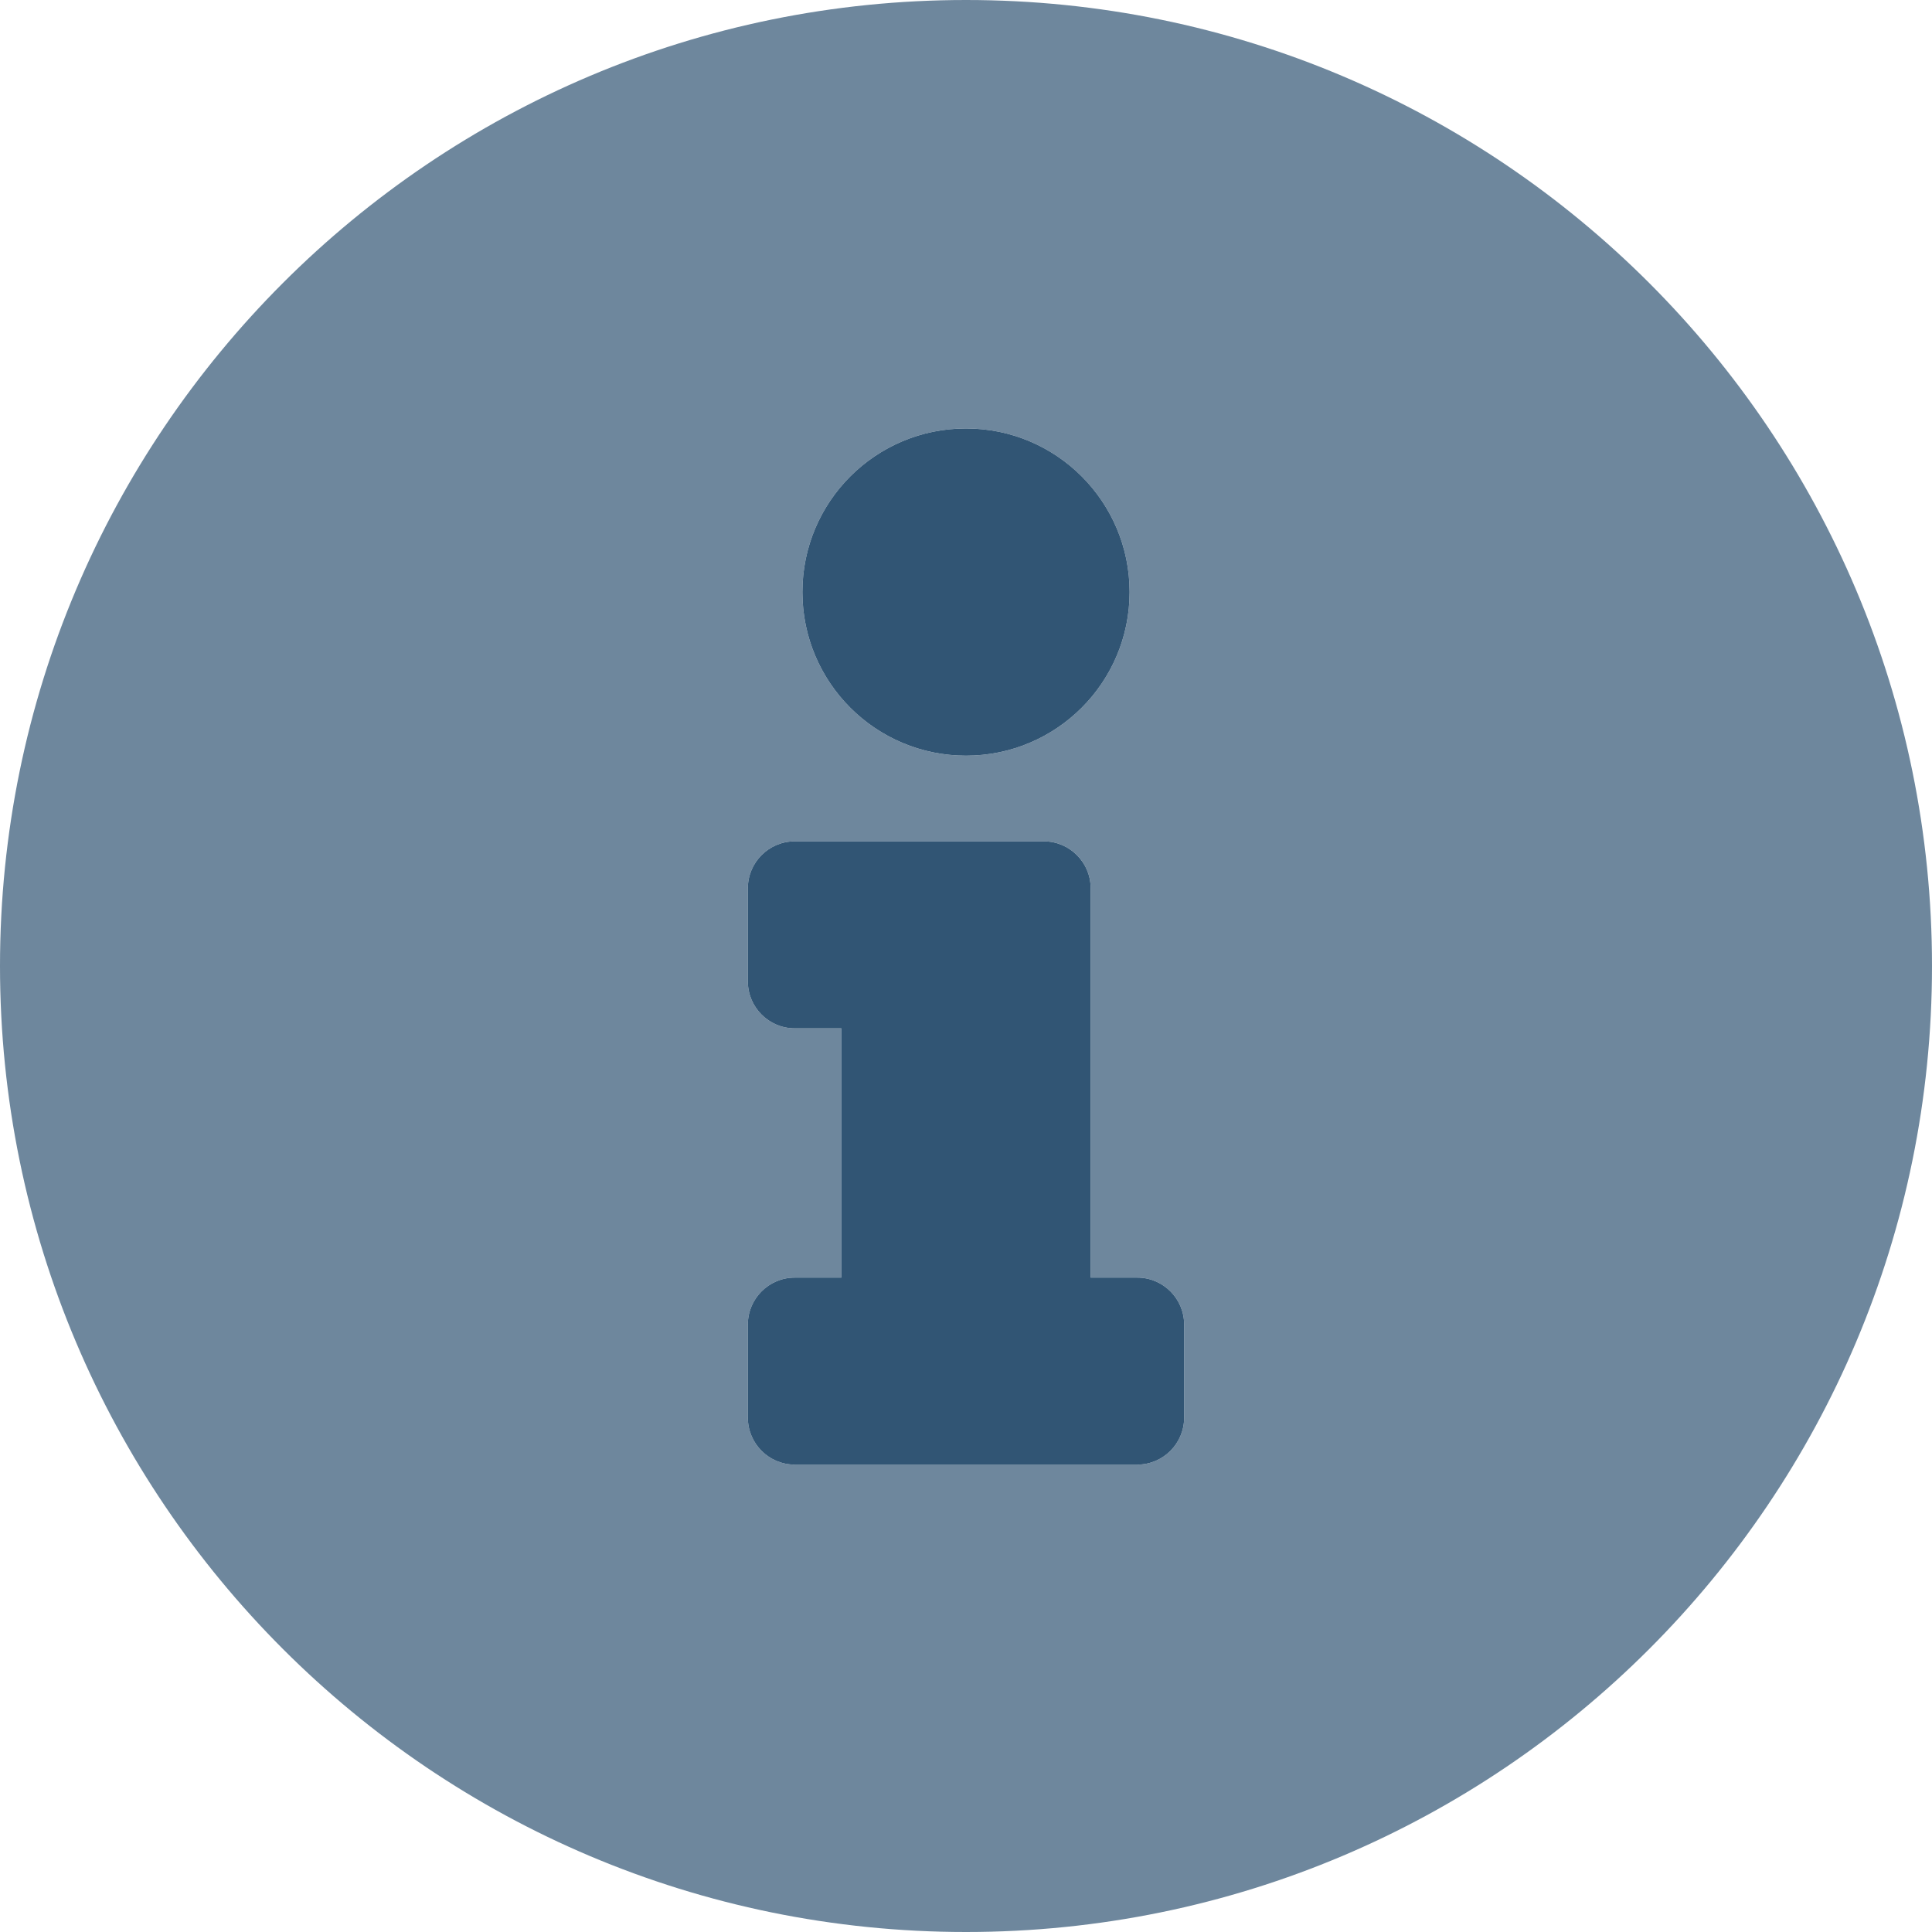
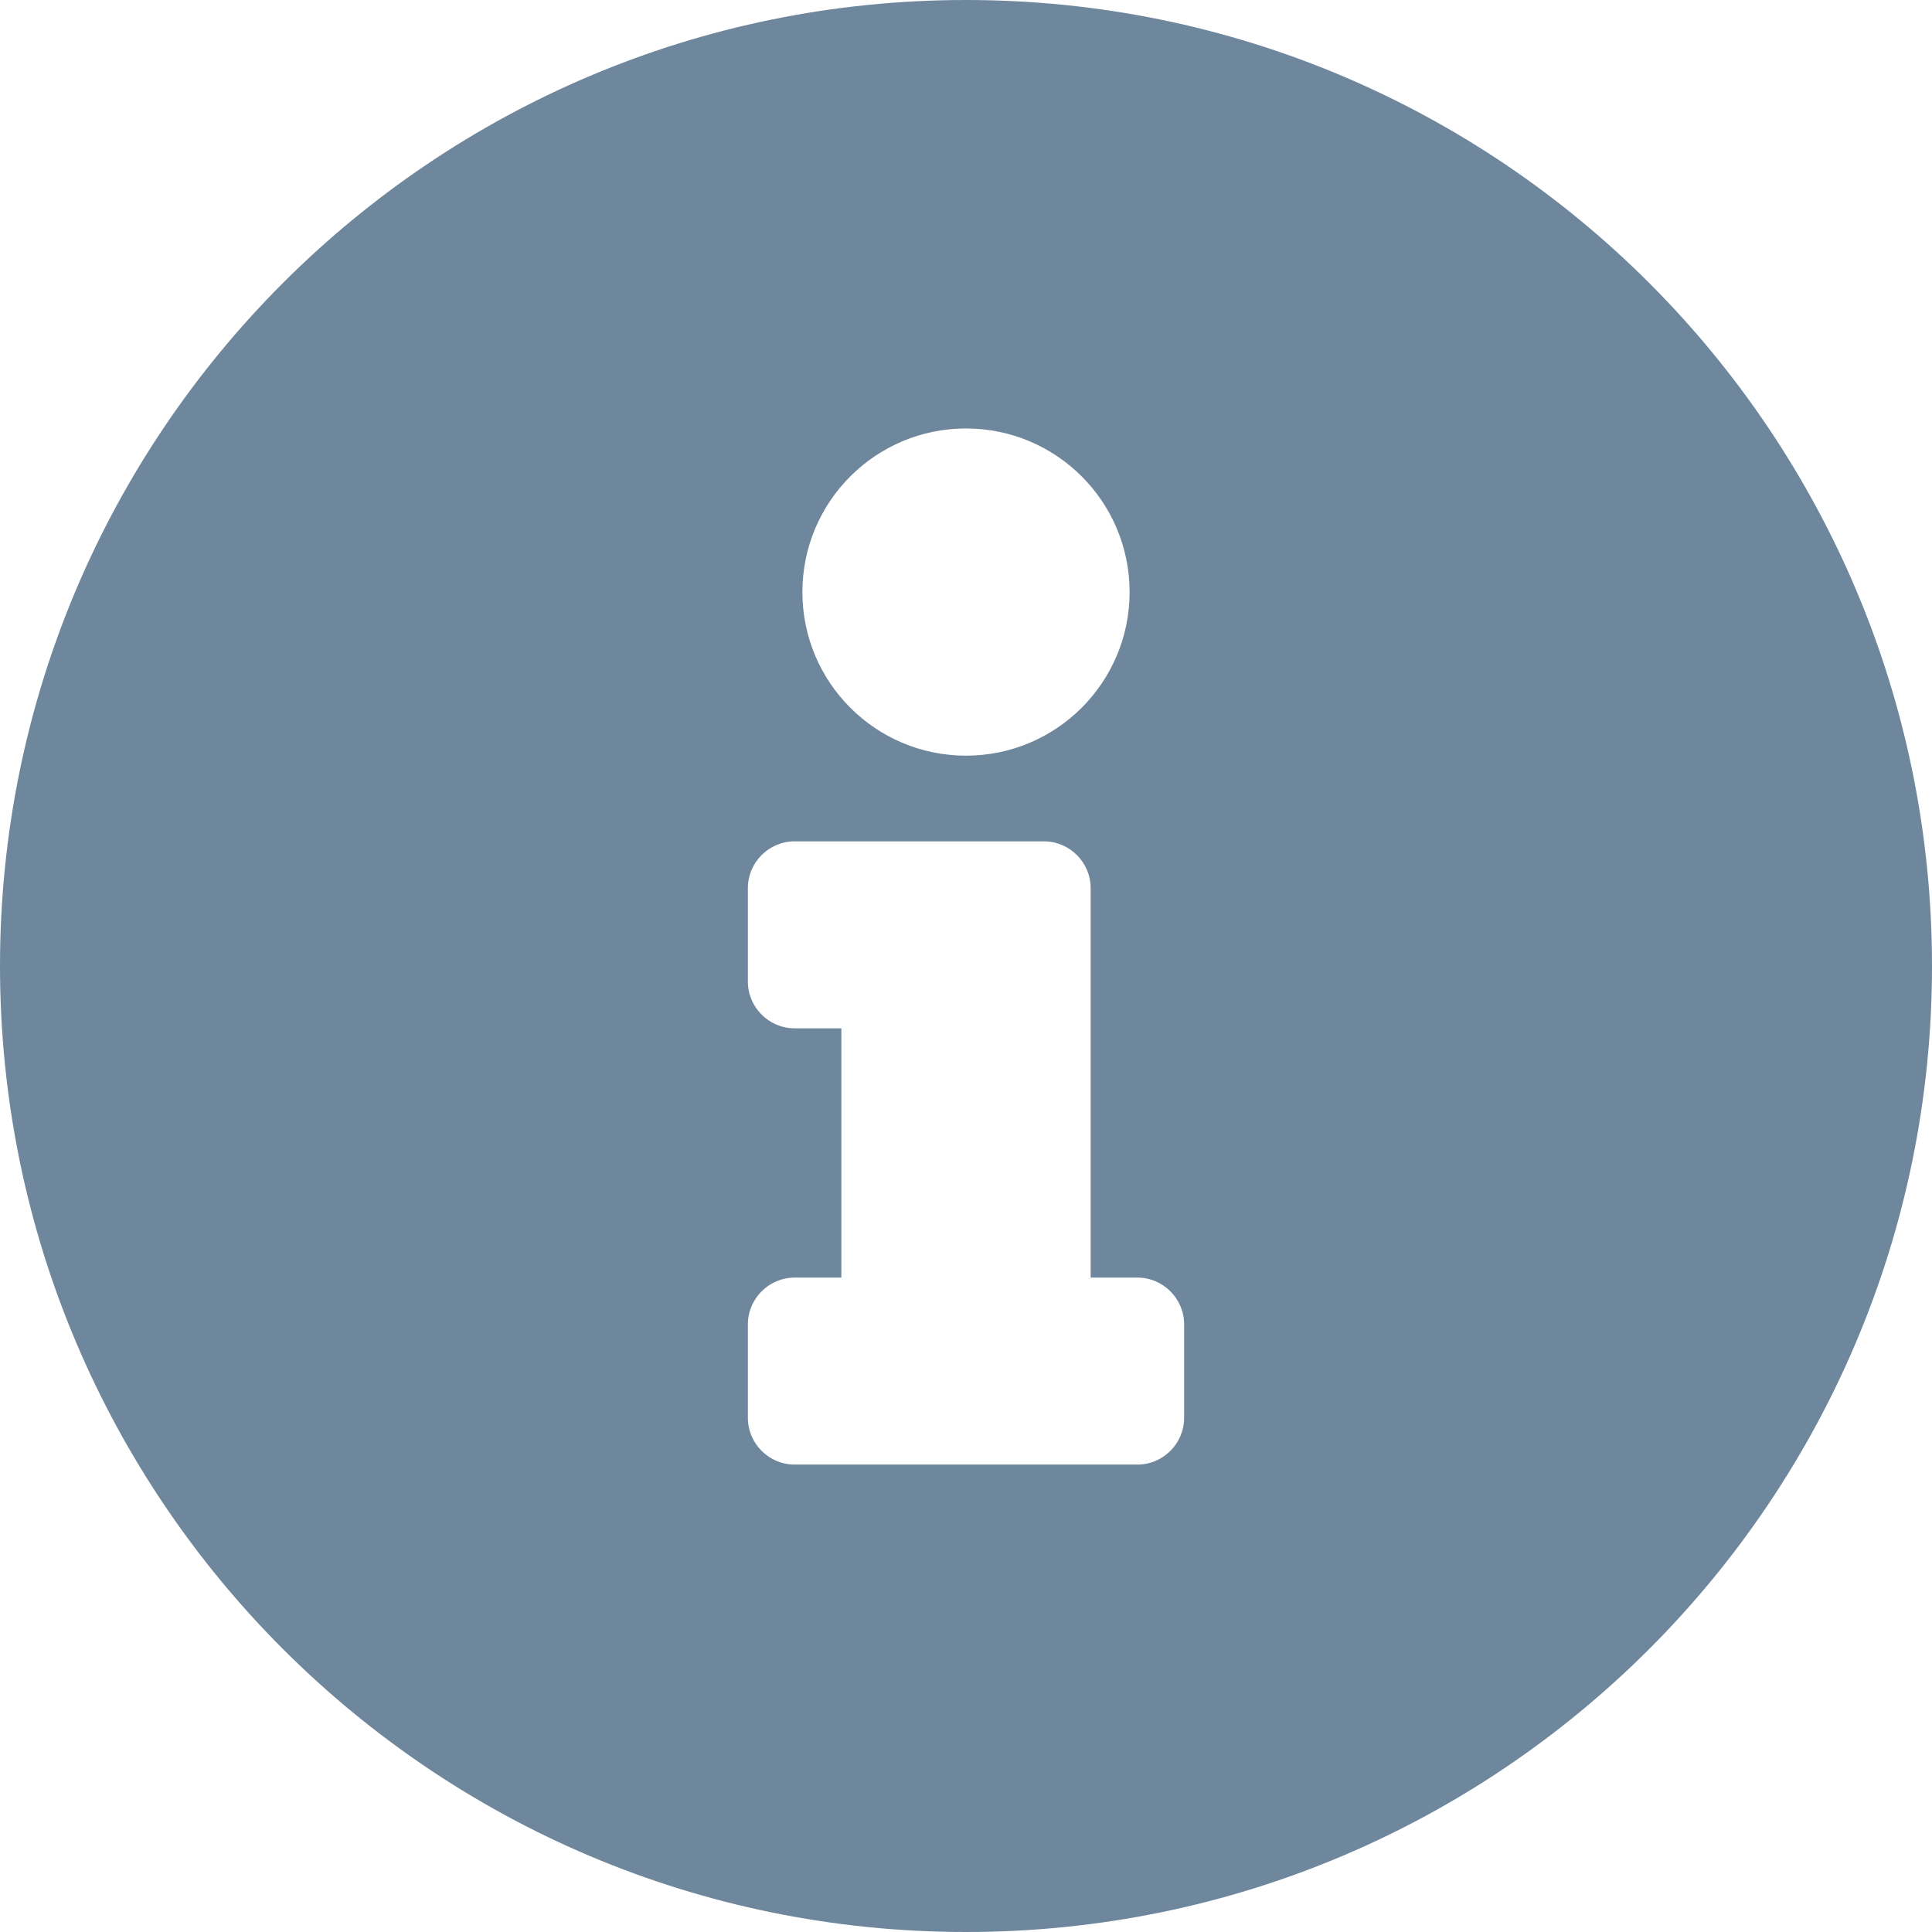
<svg xmlns="http://www.w3.org/2000/svg" version="1.1" id="Ebene_1" x="0px" y="0px" viewBox="0 0 496 496" style="enable-background:new 0 0 496 496;" xml:space="preserve">
  <style type="text/css">
	.st0{opacity:0.7;fill:#315574;enable-background:new    ;}
	.st1{fill:#315574;}
</style>
  <path class="st0" d="M248,0C111,0,0,111.1,0,248s111,248,248,248s248-111,248-248S385,0,248,0z M248,110c23.2,0,42,18.8,42,42  s-18.8,42-42,42s-42-18.8-42-42S224.8,110,248,110L248,110z M304,364c0,6.6-5.4,12-12,12h-88c-6.6,0-12-5.4-12-12v-24  c0-6.6,5.4-12,12-12h12v-64h-12c-6.6,0-12-5.4-12-12v-24c0-6.6,5.4-12,12-12h64c6.6,0,12,5.4,12,12v100h12c6.6,0,12,5.4,12,12V364z" />
-   <path class="st1" d="M248,194c23.2,0,42-18.8,42-42s-18.8-42-42-42s-42,18.8-42,42S224.8,194,248,194L248,194z M292,328h-12V228  c0-6.6-5.4-12-12-12h-64c-6.6,0-12,5.4-12,12v24c0,6.6,5.4,12,12,12h12v64h-12c-6.6,0-12,5.4-12,12v24c0,6.6,5.4,12,12,12h88  c6.6,0,12-5.4,12-12v-24C304,333.4,298.6,328,292,328z" />
</svg>